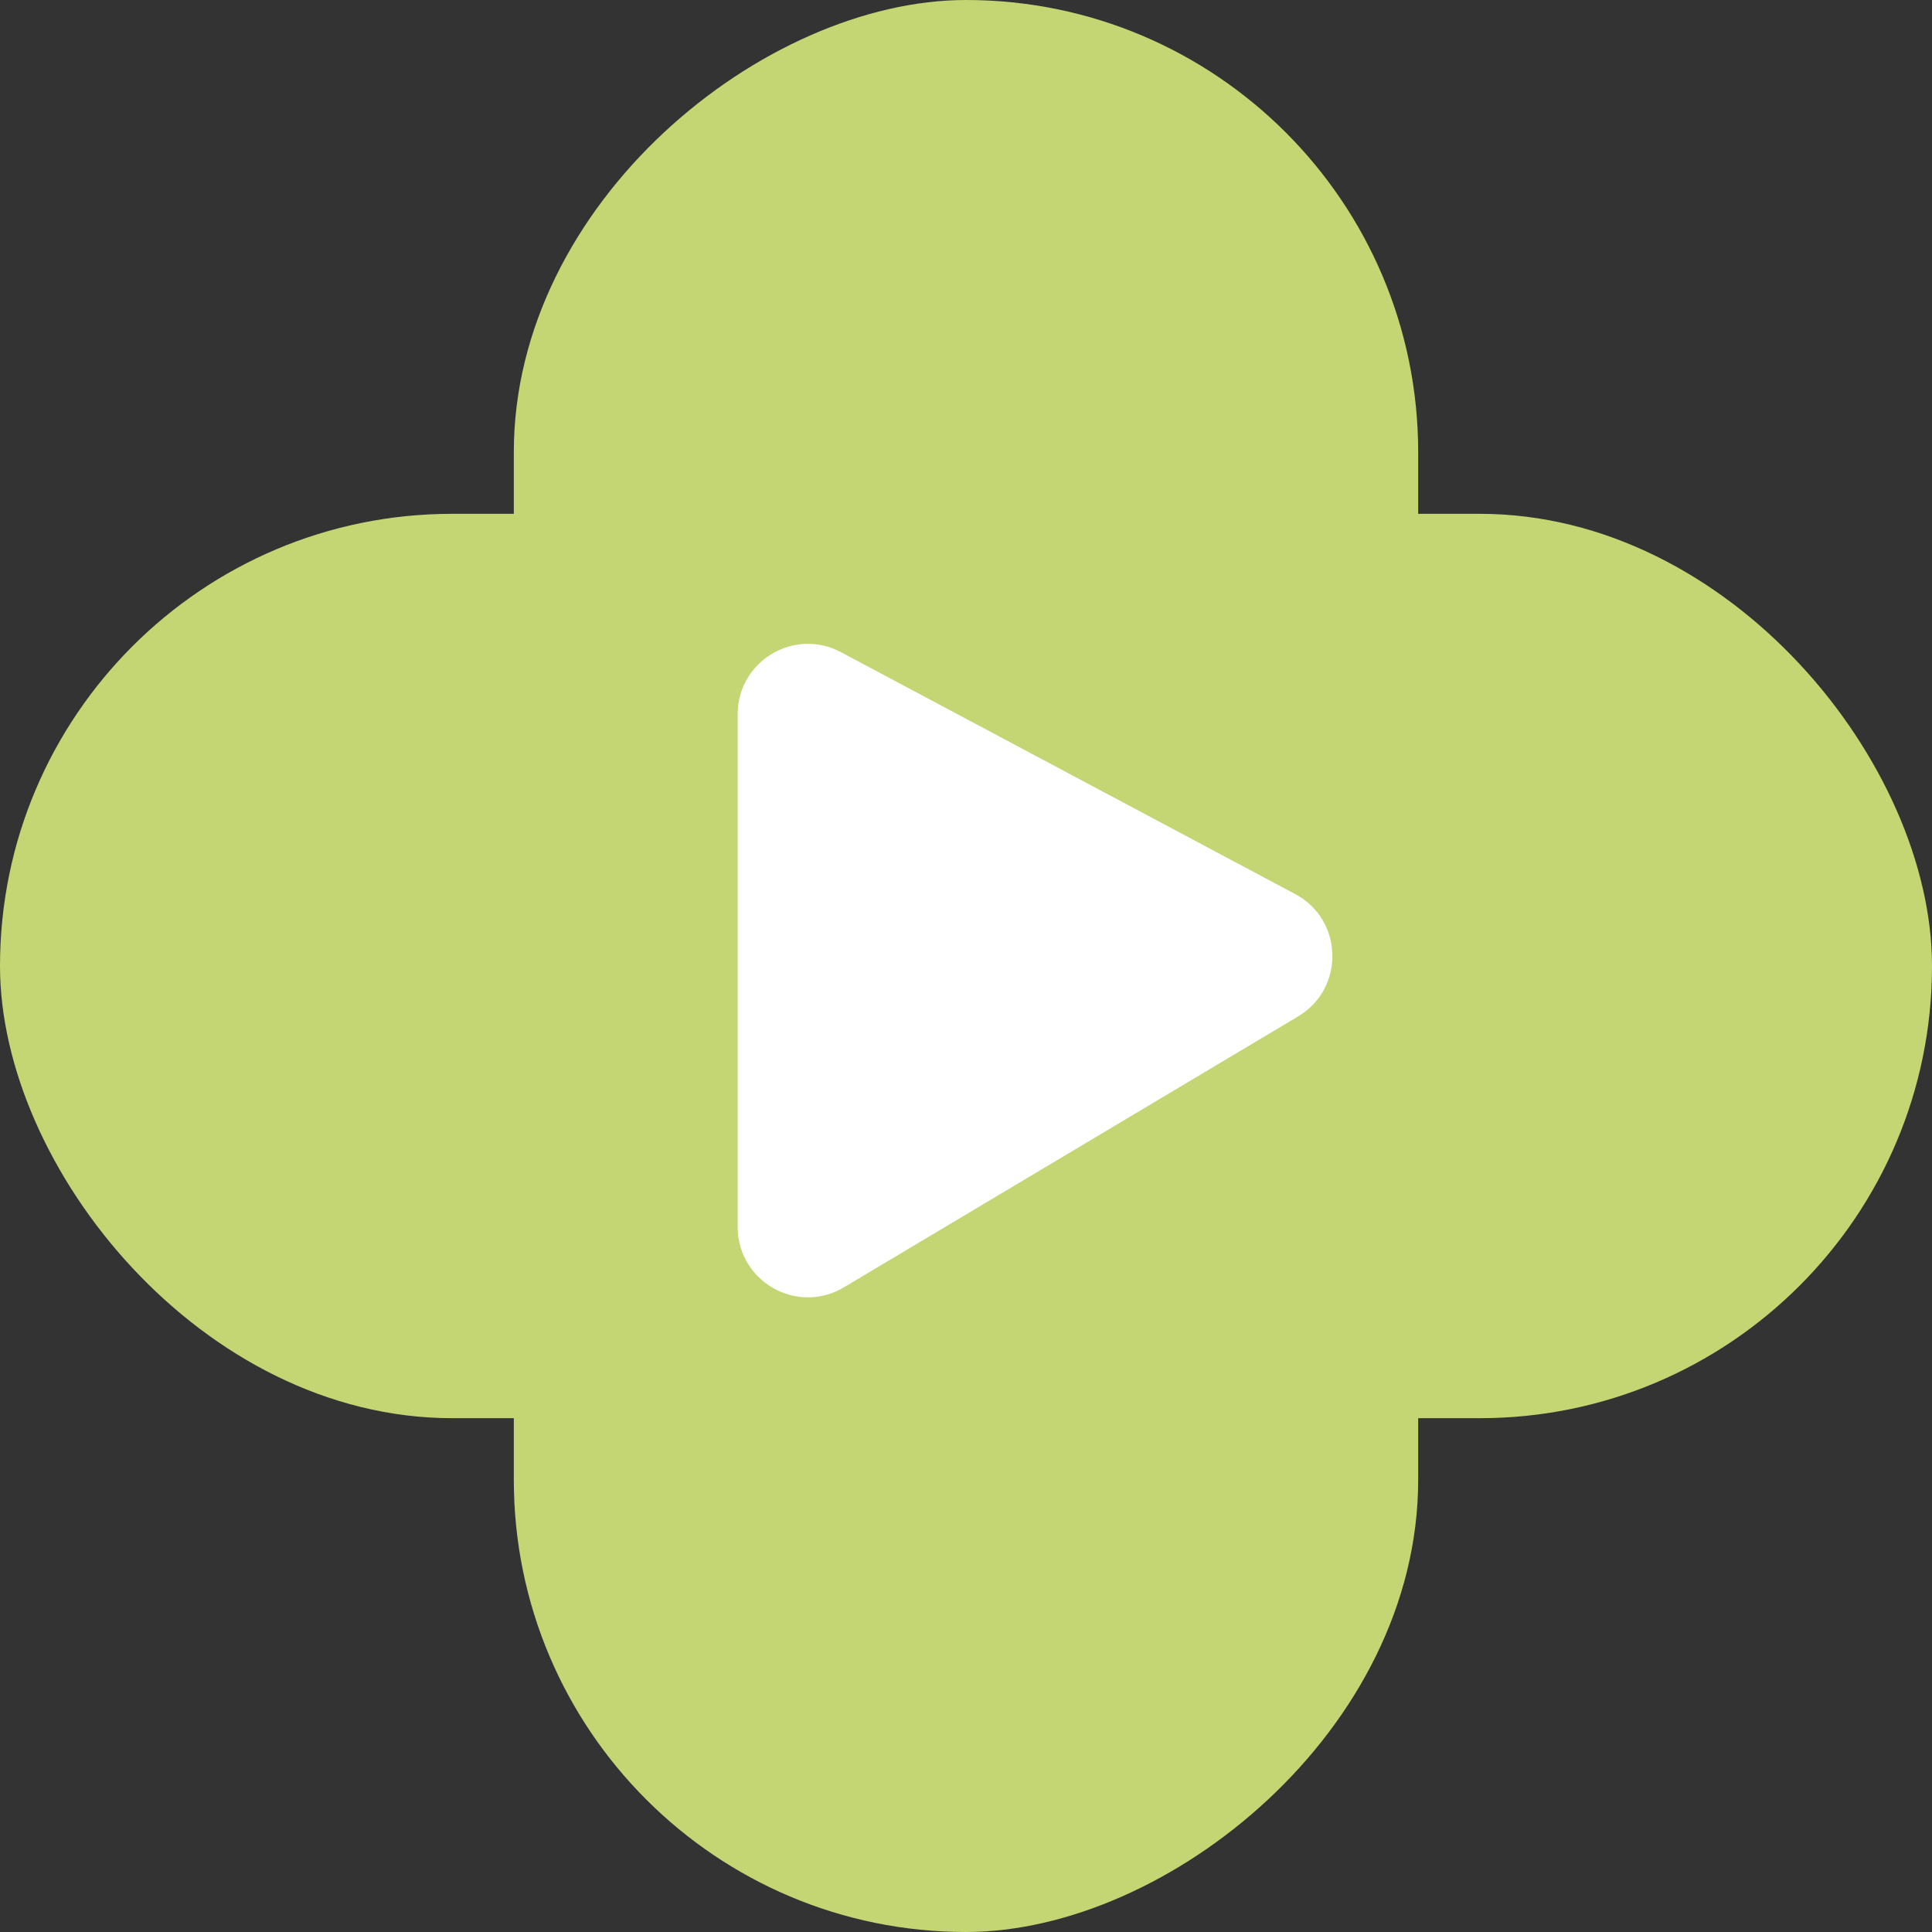
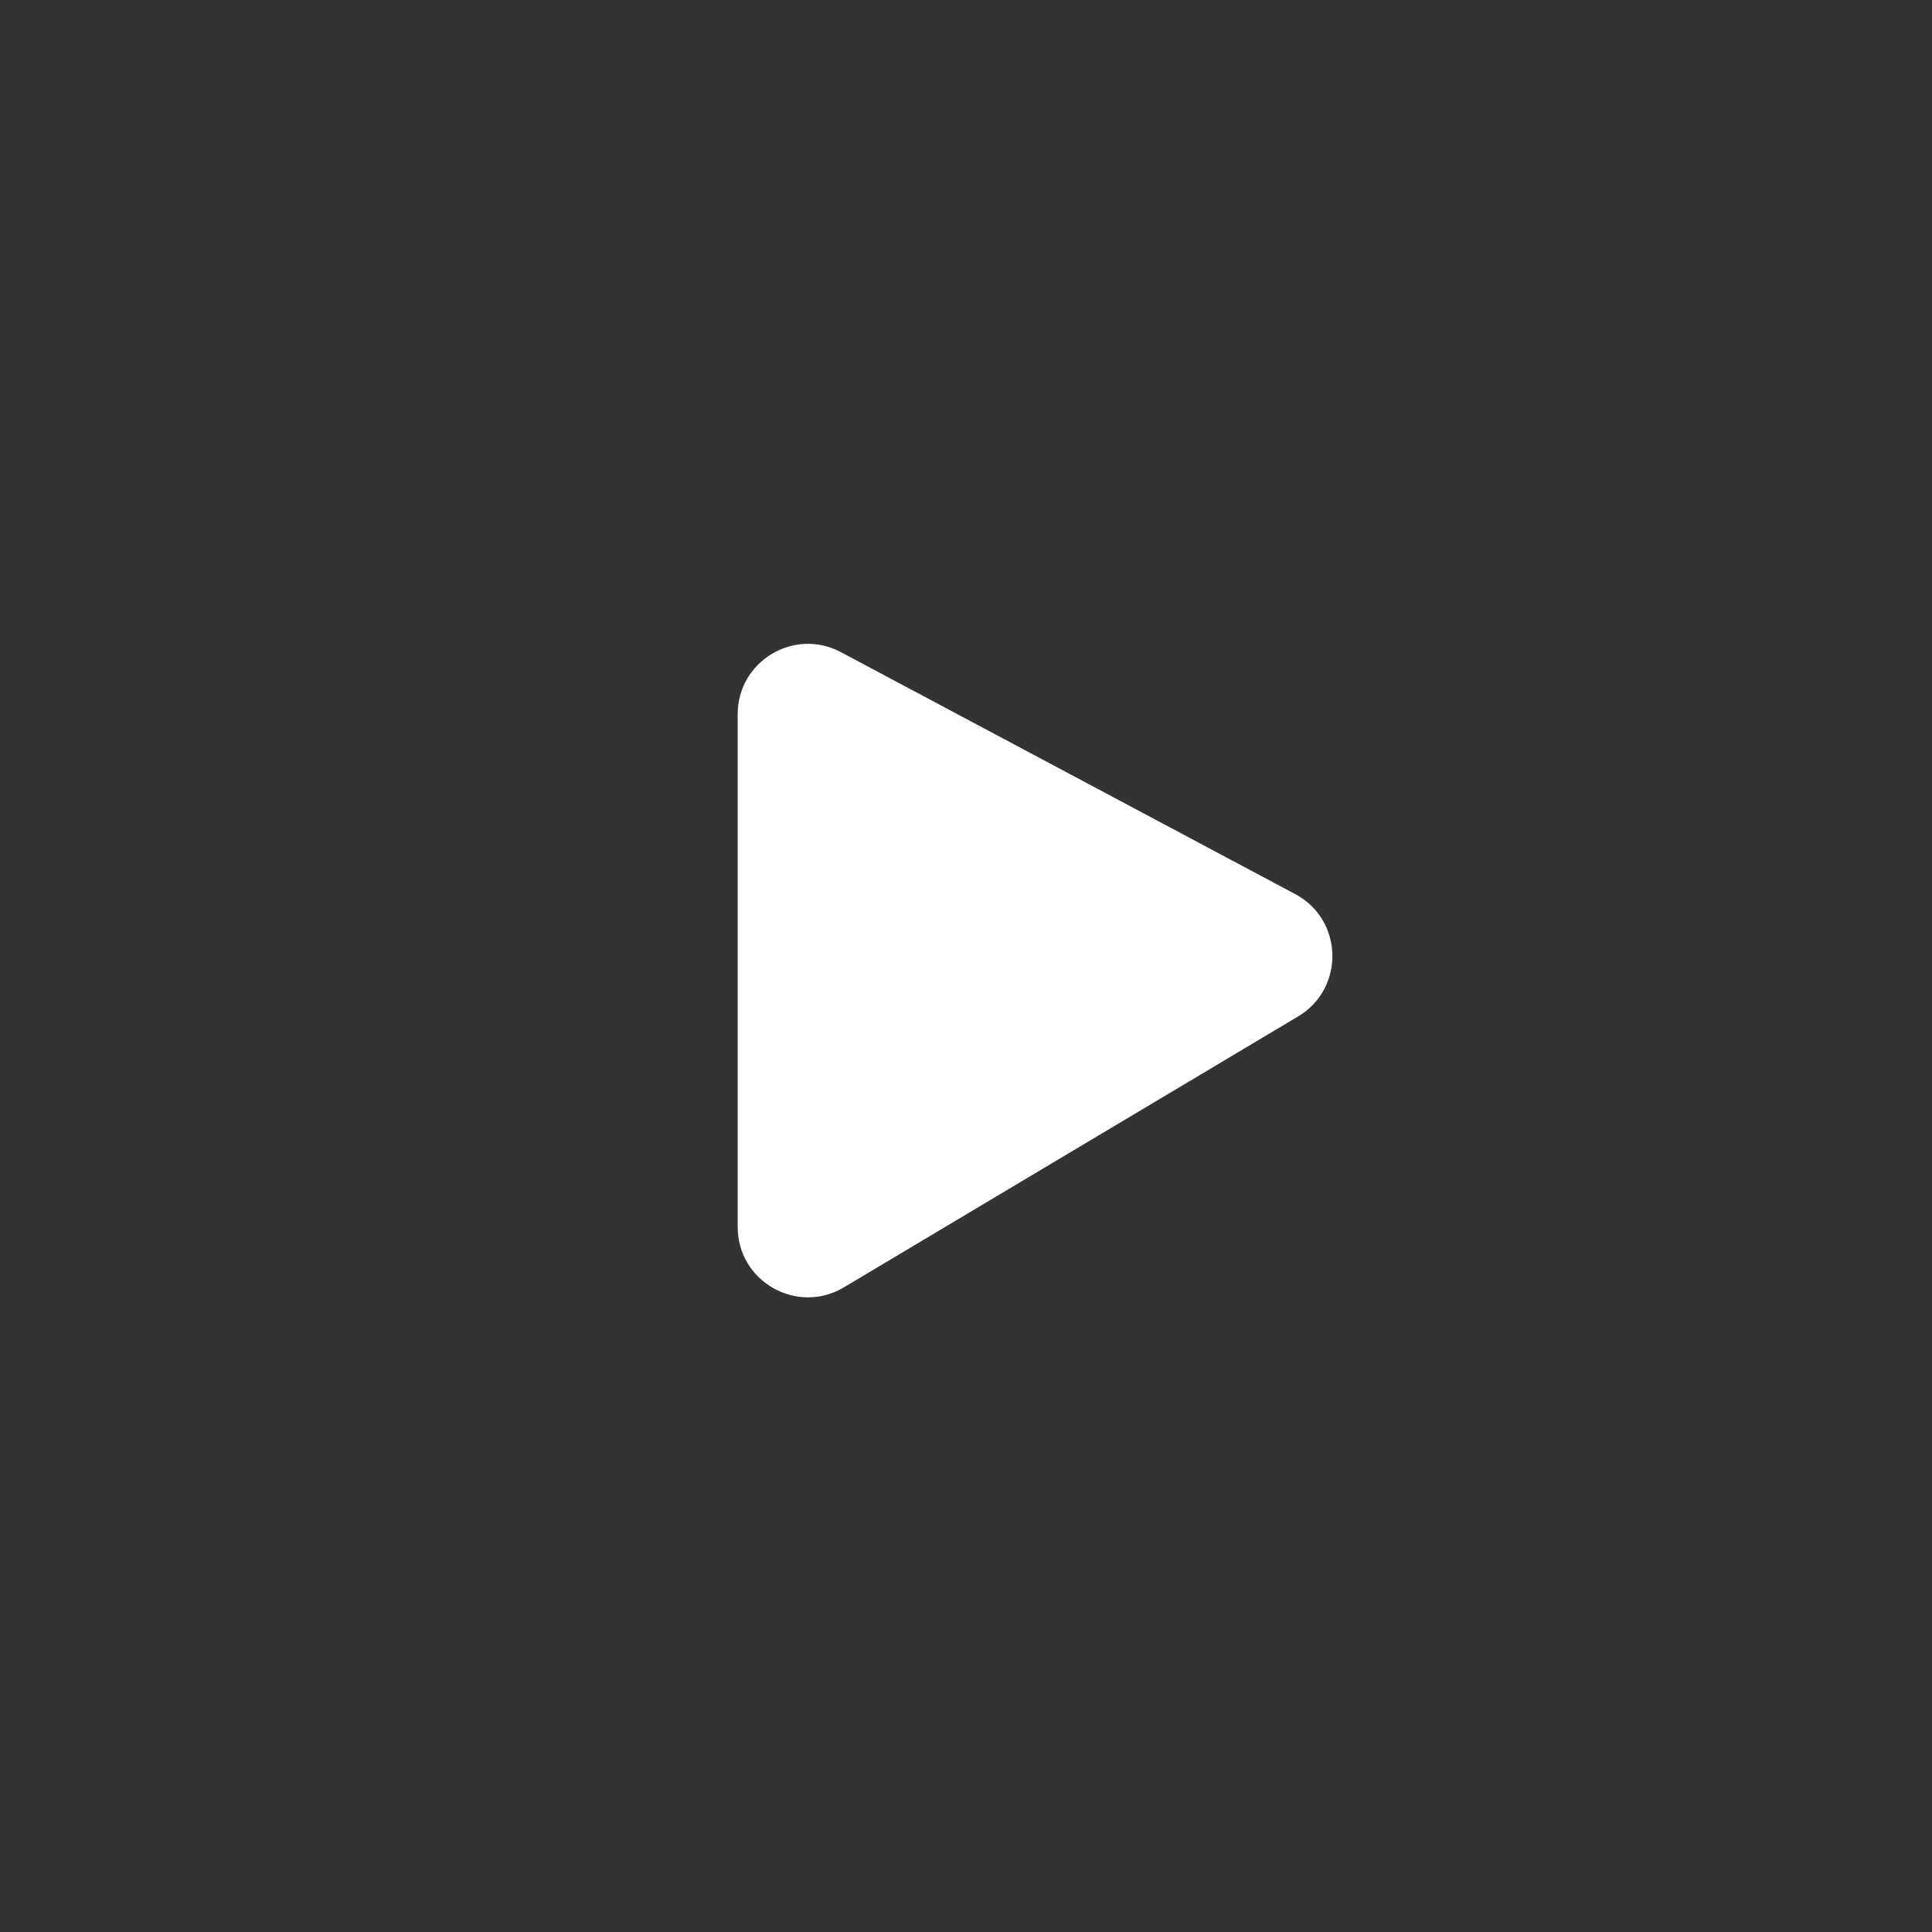
<svg xmlns="http://www.w3.org/2000/svg" width="41" height="41" viewBox="0 0 41 41" fill="none">
  <rect x="0" y="0" width="41" height="41" fill="#333333" stroke="none" />
-   <rect y="10.904" width="41" height="19.192" rx="9.596" fill="#C4D574" />
-   <rect x="10.904" y="41" width="41" height="19.192" rx="9.596" transform="rotate(-90 10.904 41)" fill="#C4D574" />
  <path d="M15.655 26.039V15.156C15.655 14.031 16.853 13.311 17.846 13.84L27.485 18.973C28.51 19.519 28.545 20.975 27.548 21.57L17.909 27.319C16.915 27.912 15.655 27.196 15.655 26.039Z" fill="white" />
</svg>